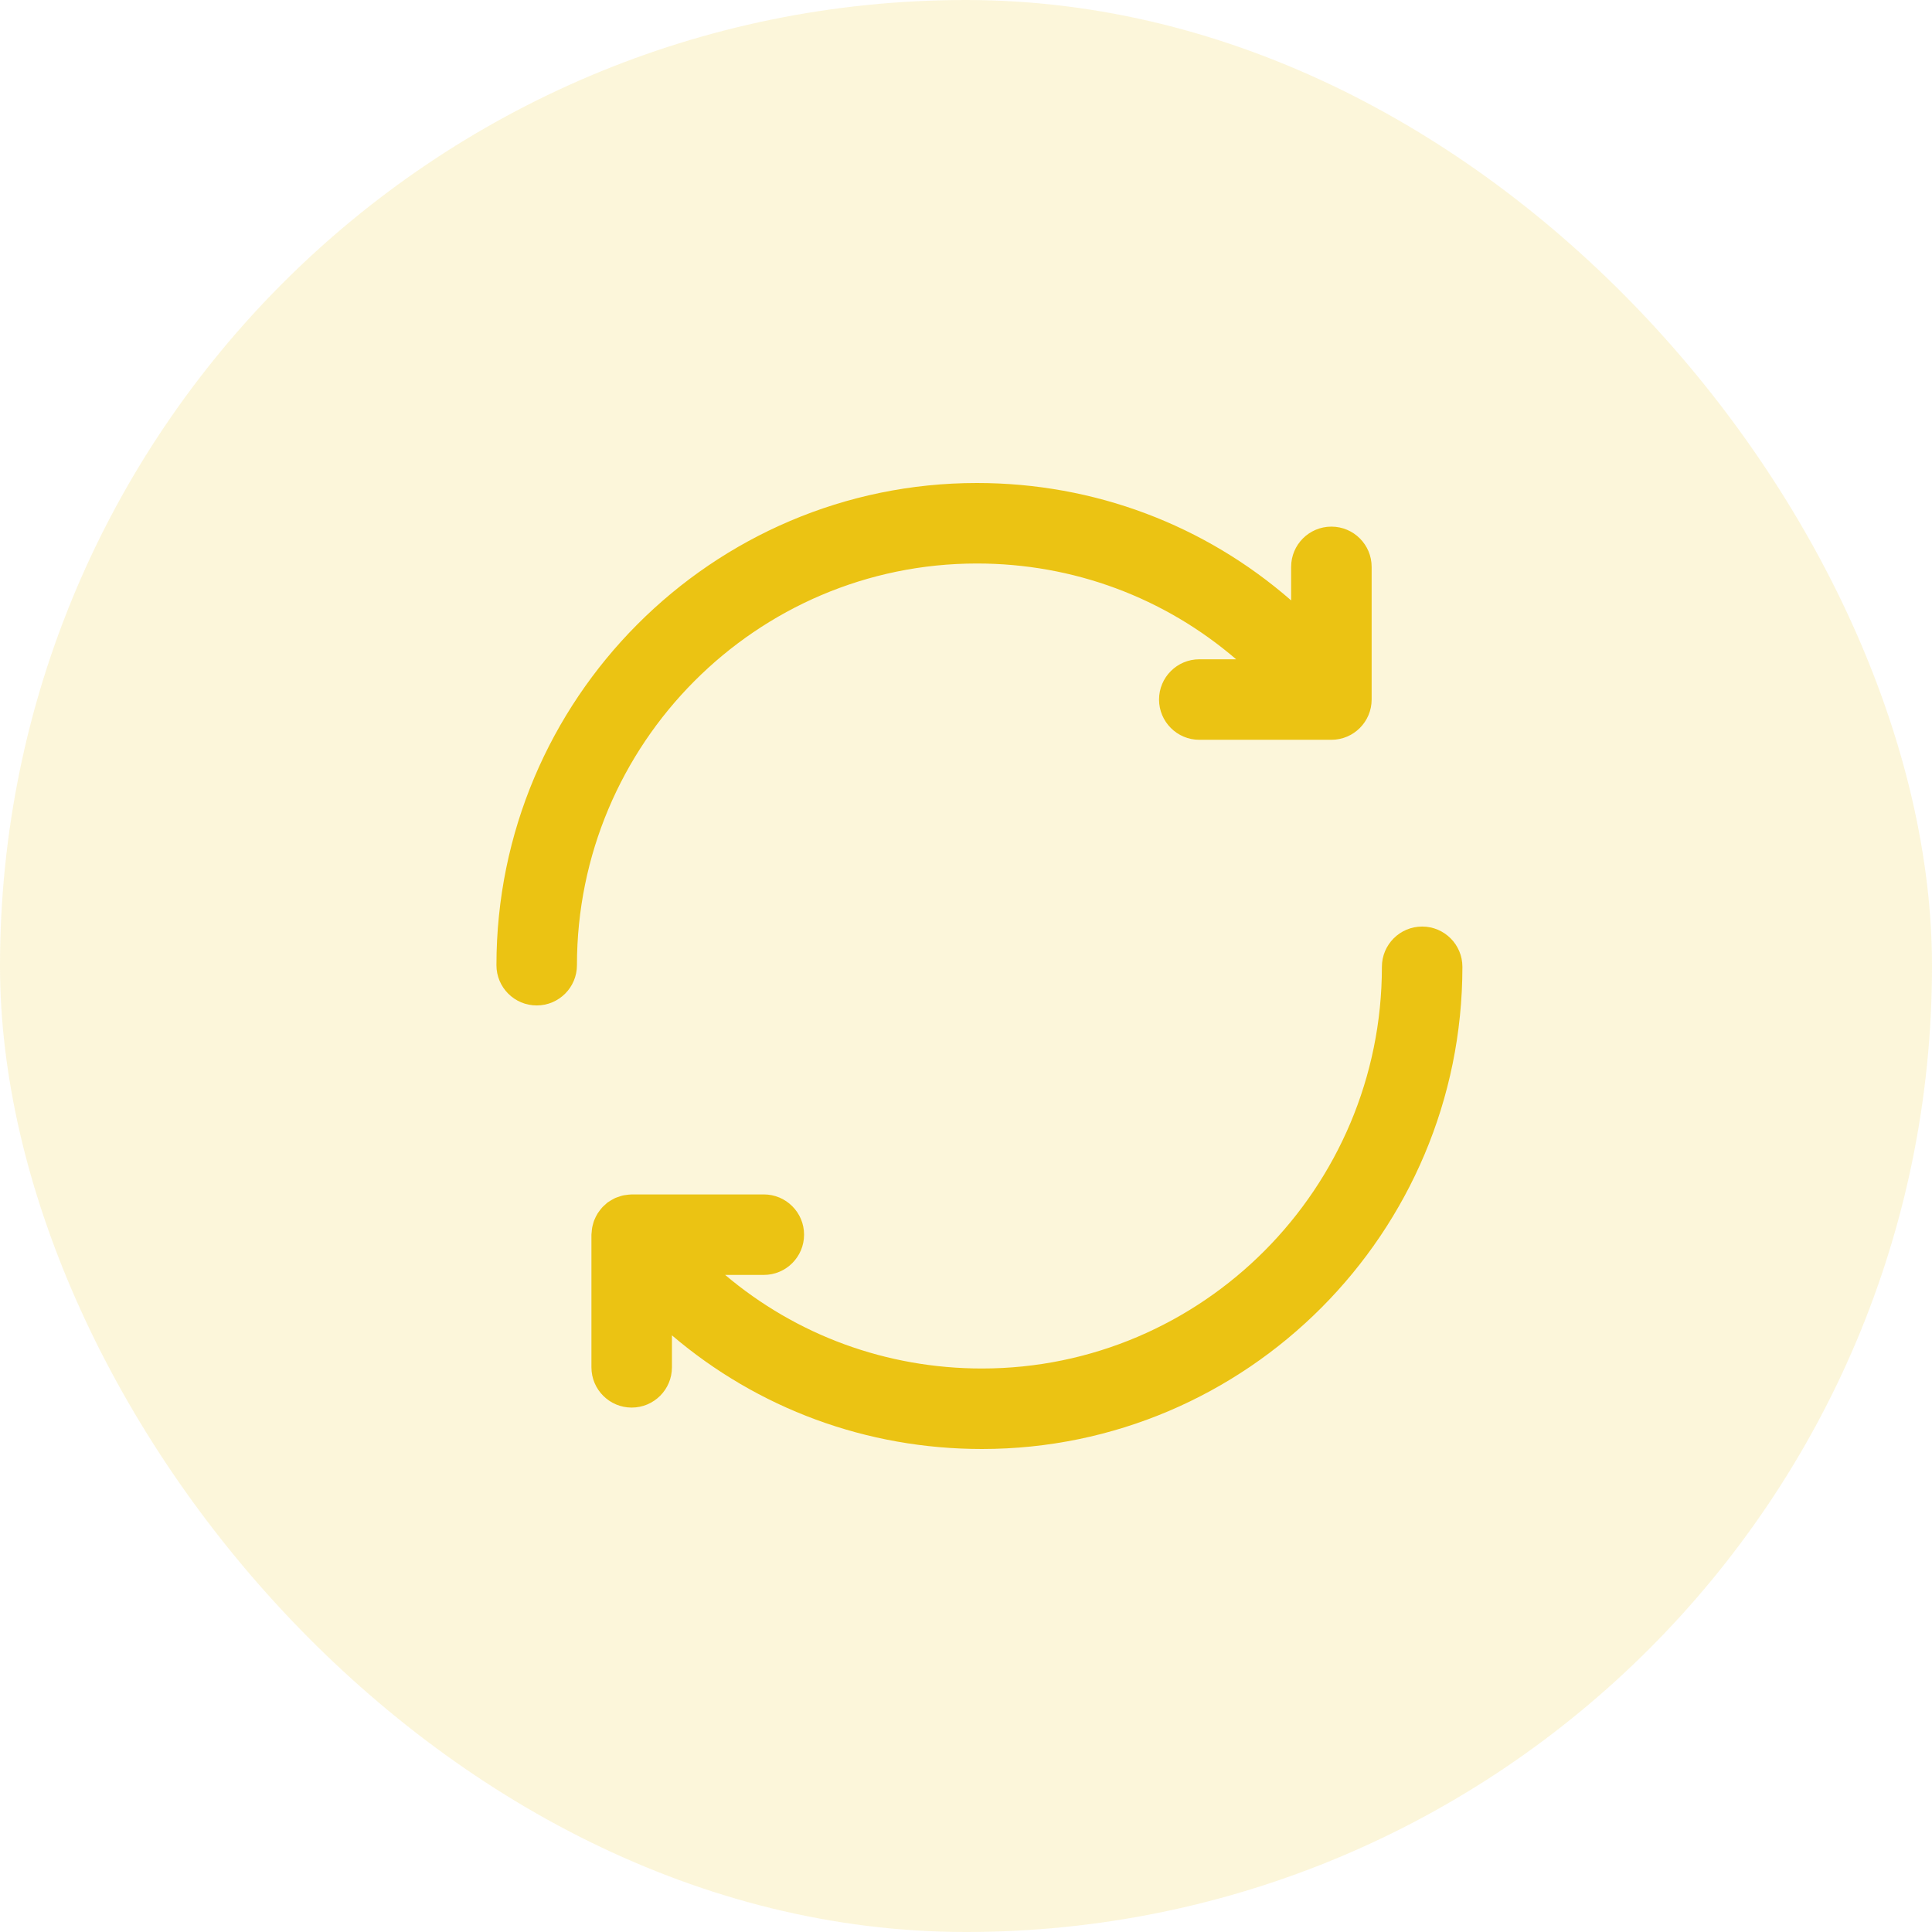
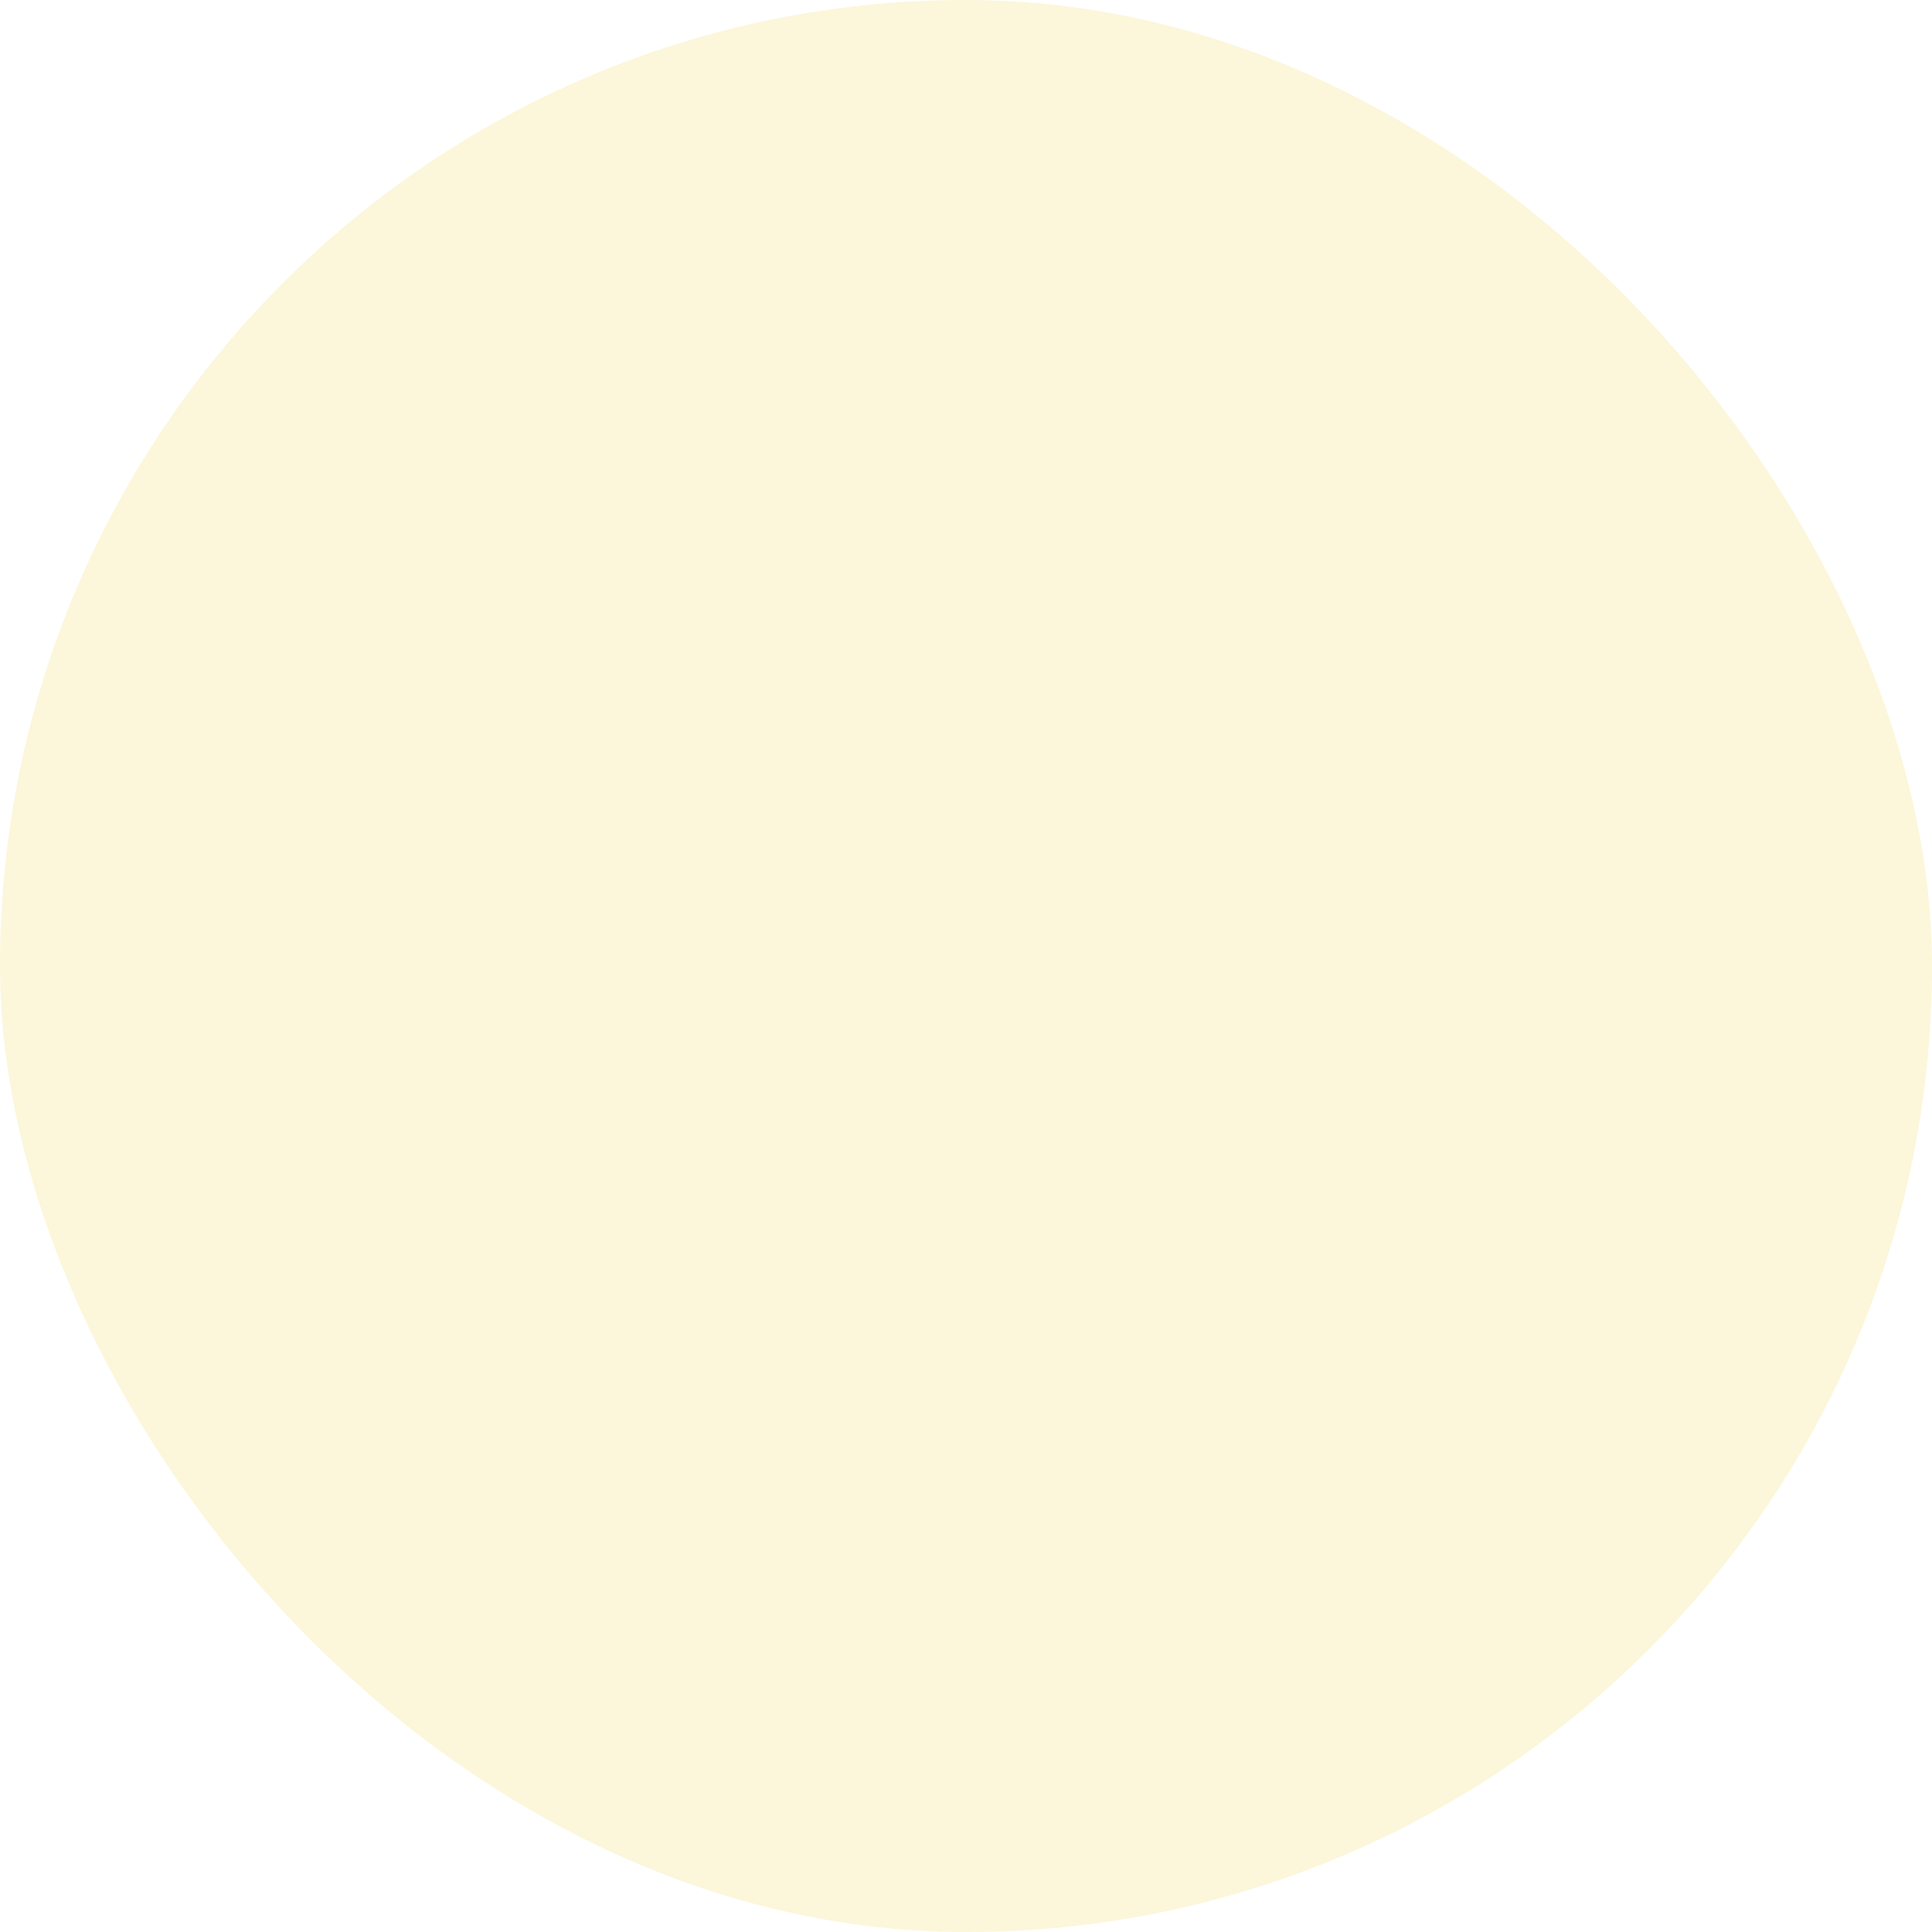
<svg xmlns="http://www.w3.org/2000/svg" width="48" height="48" viewBox="0 0 48 48" fill="none">
  <rect width="48" height="48" rx="24" fill="#EBC313" fill-opacity="0.16" />
  <g clip-path="url(#clip0_942_797)">
-     <path d="M33.078 13.084C32.526 13.084 32.078 13.531 32.078 14.084V14.917C29.93 13.044 27.191 12 24.271 12C17.689 12 12.334 17.375 12.334 23.98C12.334 24.532 12.781 24.98 13.334 24.98C13.886 24.98 14.334 24.532 14.334 23.98C14.334 18.477 18.791 14 24.271 14C26.674 14 28.933 14.851 30.712 16.38H29.796C29.244 16.38 28.796 16.828 28.796 17.38C28.796 17.931 29.244 18.38 29.796 18.38H33.078C33.63 18.38 34.078 17.931 34.078 17.38V14.084C34.078 13.531 33.63 13.084 33.078 13.084Z" fill="#EBC313" />
-     <path d="M35.333 23.02C34.781 23.02 34.333 23.468 34.333 24.02C34.333 29.523 29.875 34 24.396 34C22.02 34 19.786 33.17 18.016 31.675H18.977C19.529 31.675 19.977 31.227 19.977 30.675C19.977 30.123 19.529 29.675 18.977 29.675H15.694C15.685 29.675 15.677 29.677 15.669 29.677C15.631 29.678 15.593 29.683 15.555 29.689C15.527 29.693 15.499 29.695 15.472 29.702C15.439 29.709 15.406 29.721 15.374 29.733C15.344 29.743 15.313 29.752 15.284 29.765C15.257 29.777 15.231 29.794 15.204 29.808C15.173 29.826 15.142 29.844 15.112 29.865C15.105 29.87 15.096 29.873 15.089 29.88C15.072 29.892 15.059 29.909 15.043 29.922C15.016 29.945 14.99 29.968 14.966 29.994C14.943 30.018 14.924 30.044 14.904 30.069C14.885 30.095 14.866 30.12 14.848 30.147C14.831 30.175 14.816 30.204 14.801 30.233C14.787 30.262 14.773 30.291 14.762 30.32C14.75 30.352 14.741 30.383 14.733 30.415C14.725 30.445 14.716 30.476 14.711 30.507C14.705 30.543 14.703 30.578 14.7 30.614C14.699 30.634 14.694 30.654 14.694 30.675V33.971C14.694 34.523 15.142 34.971 15.694 34.971C16.246 34.971 16.694 34.523 16.694 33.971V33.176C18.826 34.991 21.524 36 24.396 36C30.978 36 36.333 30.625 36.333 24.02C36.333 23.468 35.885 23.02 35.333 23.02Z" fill="#EBC313" />
+     <path d="M33.078 13.084C32.526 13.084 32.078 13.531 32.078 14.084V14.917C29.93 13.044 27.191 12 24.271 12C17.689 12 12.334 17.375 12.334 23.98C12.334 24.532 12.781 24.98 13.334 24.98C13.886 24.98 14.334 24.532 14.334 23.98C14.334 18.477 18.791 14 24.271 14C26.674 14 28.933 14.851 30.712 16.38C29.244 16.38 28.796 16.828 28.796 17.38C28.796 17.931 29.244 18.38 29.796 18.38H33.078C33.63 18.38 34.078 17.931 34.078 17.38V14.084C34.078 13.531 33.63 13.084 33.078 13.084Z" fill="#EBC313" />
  </g>
  <defs>
    <clipPath id="clip0_942_797">
-       <rect width="24" height="24" fill="white" transform="translate(12.334 12)" />
-     </clipPath>
+       </clipPath>
  </defs>
</svg>